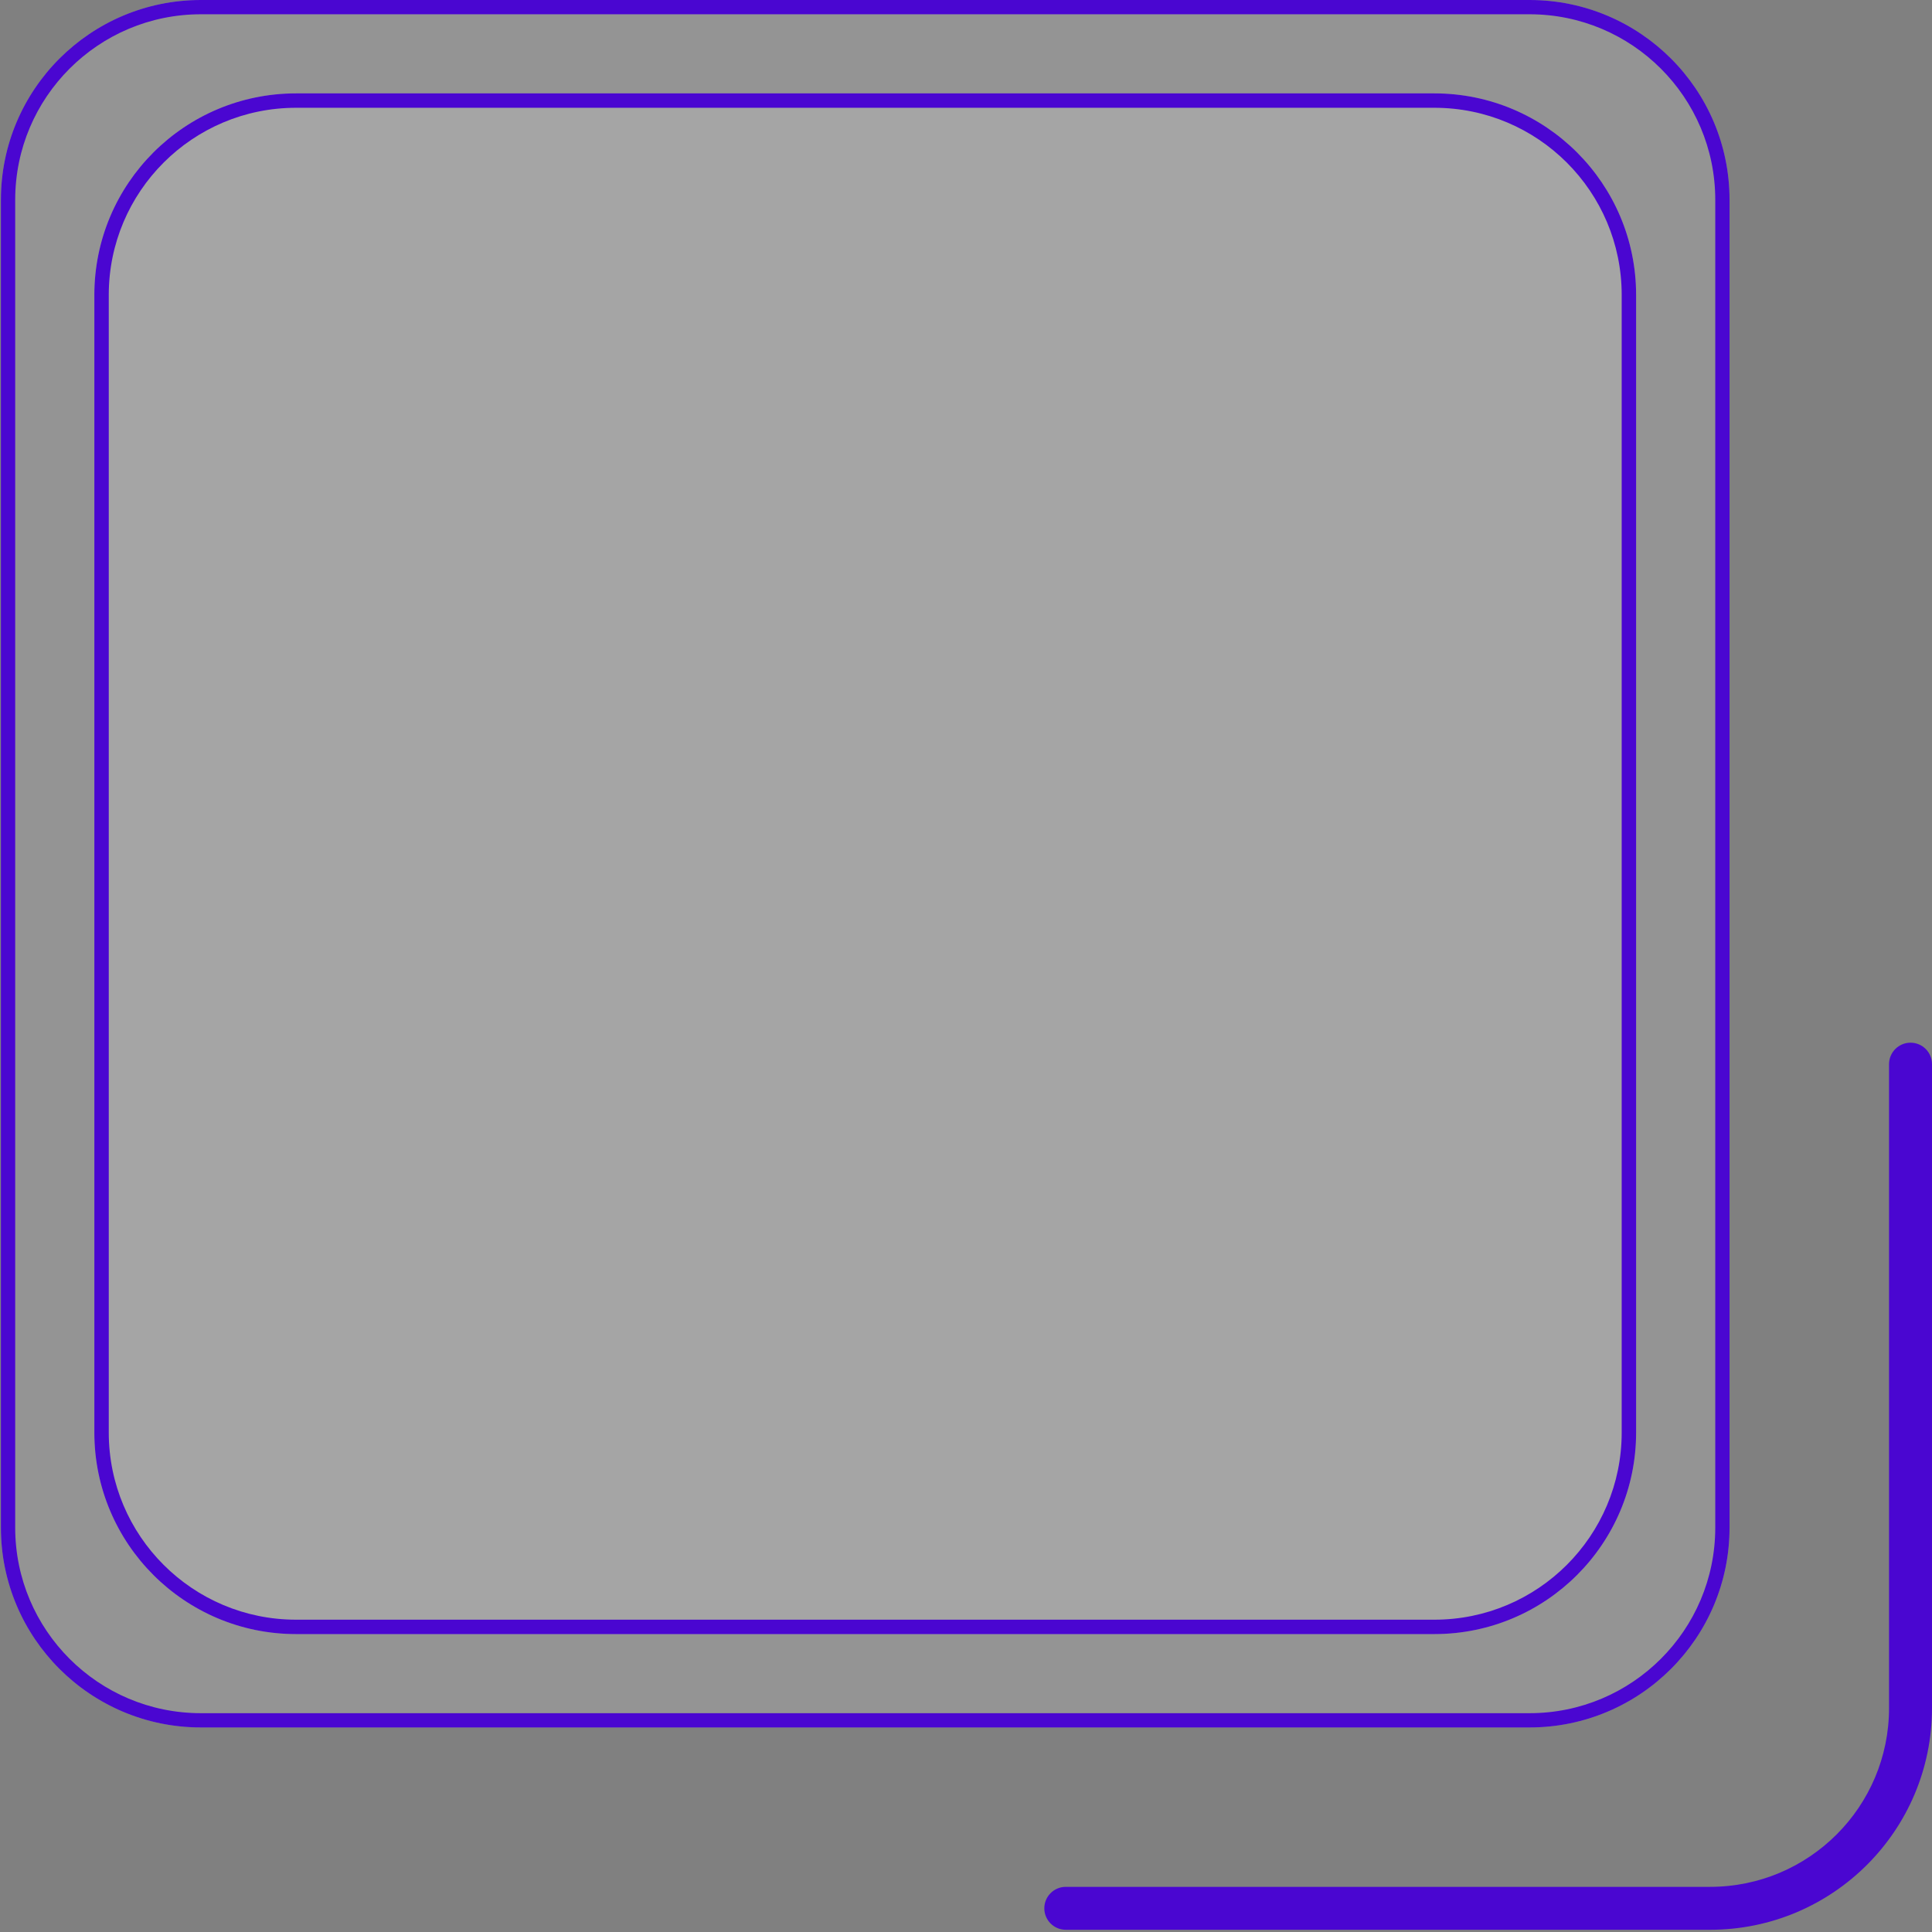
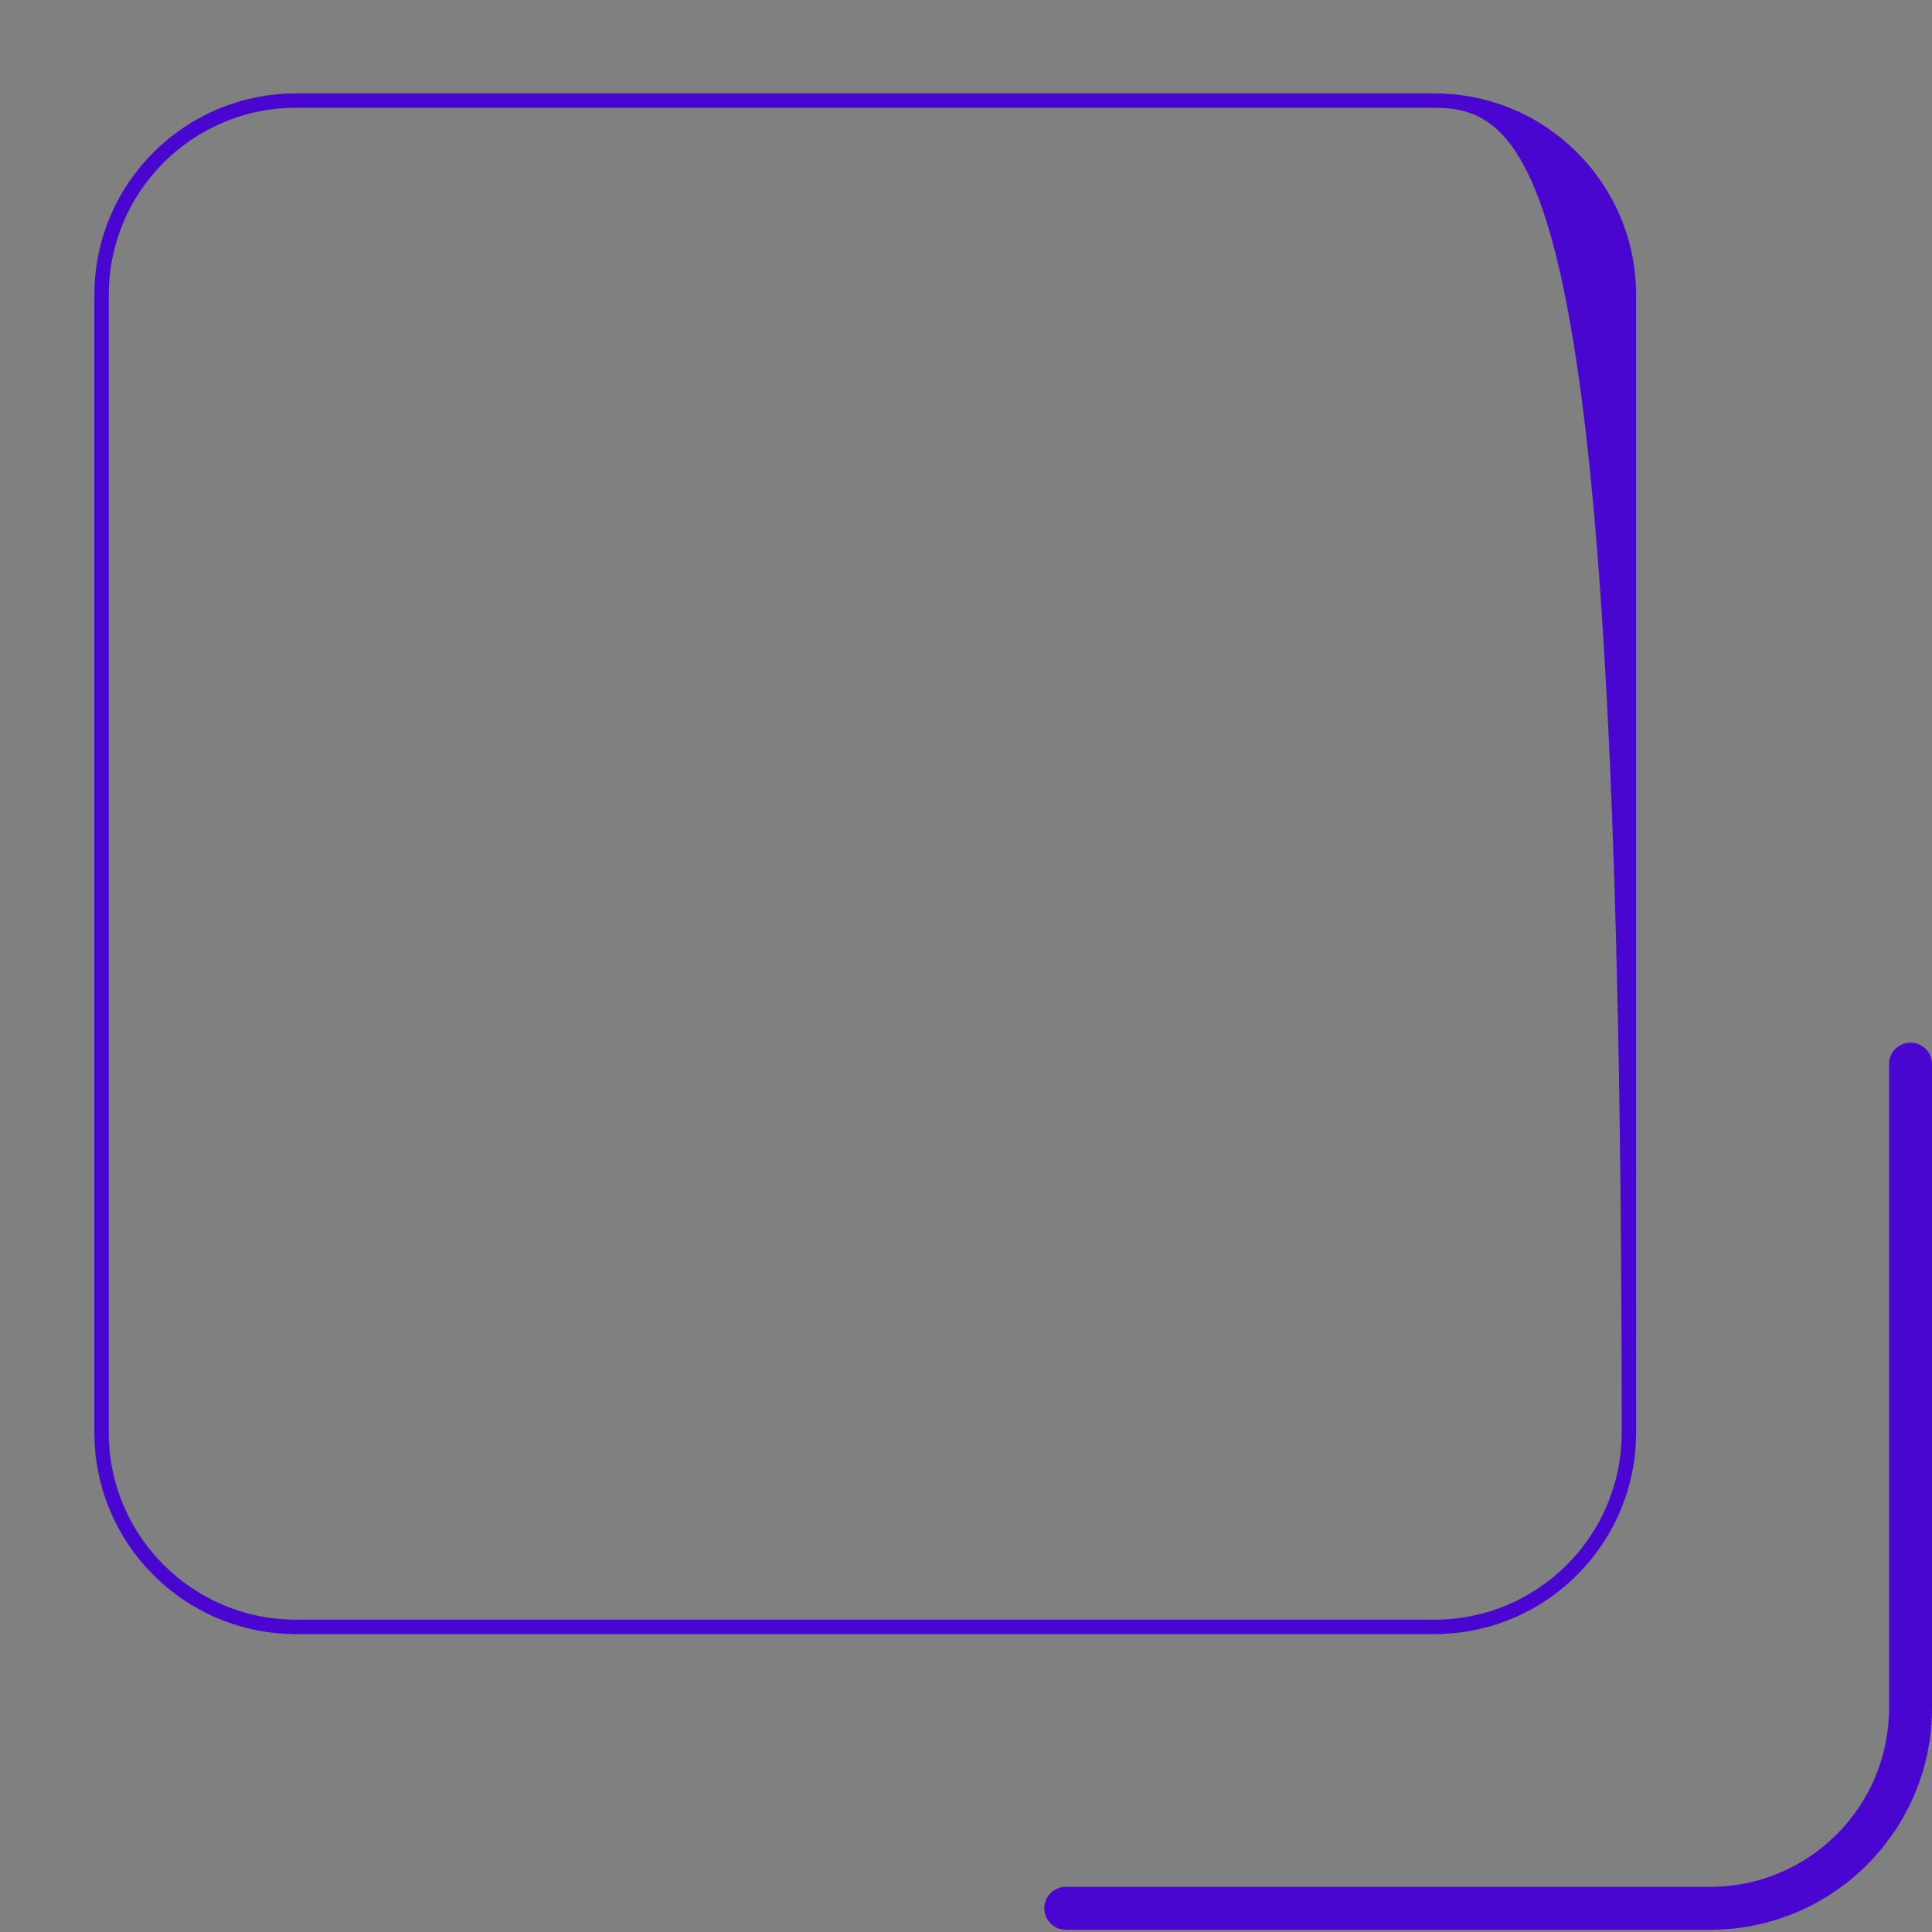
<svg xmlns="http://www.w3.org/2000/svg" width="132" height="132" viewBox="0 0 132 132" fill="none">
  <rect x="0" y="0" width="132" height="132" fill="#808080" stroke="none" />
-   <path d="M0.062 13.656C0.062 6.114 6.18 0 13.727 0H104.503C112.05 0 118.168 6.114 118.168 13.656V104.369C118.168 111.911 112.05 118.025 104.503 118.025H13.727C6.18 118.025 0.062 111.911 0.062 104.369V13.656Z" fill="white" fill-opacity="0.16" />
-   <path fill-rule="evenodd" clip-rule="evenodd" d="M104.503 0.975H13.727C6.719 0.975 1.038 6.653 1.038 13.656V104.369C1.038 111.373 6.719 117.05 13.727 117.05H104.503C111.511 117.05 117.192 111.373 117.192 104.369V13.656C117.192 6.653 111.511 0.975 104.503 0.975ZM13.727 0C6.18 0 0.062 6.114 0.062 13.656V104.369C0.062 111.911 6.18 118.025 13.727 118.025H104.503C112.05 118.025 118.168 111.911 118.168 104.369V13.656C118.168 6.114 112.05 0 104.503 0H13.727Z" fill="#4A06D1" />
-   <path d="M6.446 20.153C6.446 12.546 12.617 6.38 20.229 6.38H98.001C105.613 6.38 111.784 12.546 111.784 20.153V97.873C111.784 105.479 105.613 111.646 98.001 111.646H20.229C12.617 111.646 6.446 105.479 6.446 97.873V20.153Z" fill="white" fill-opacity="0.16" />
-   <path fill-rule="evenodd" clip-rule="evenodd" d="M98.001 7.364H20.229C13.161 7.364 7.431 13.089 7.431 20.153V97.873C7.431 104.936 13.161 110.662 20.229 110.662H98.001C105.069 110.662 110.799 104.936 110.799 97.873V20.153C110.799 13.089 105.069 7.364 98.001 7.364ZM20.229 6.38C12.617 6.38 6.446 12.546 6.446 20.153V97.873C6.446 105.479 12.617 111.646 20.229 111.646H98.001C105.613 111.646 111.784 105.479 111.784 97.873V20.153C111.784 12.546 105.613 6.38 98.001 6.38H20.229Z" fill="#4A06D1" />
+   <path fill-rule="evenodd" clip-rule="evenodd" d="M98.001 7.364H20.229C13.161 7.364 7.431 13.089 7.431 20.153V97.873C7.431 104.936 13.161 110.662 20.229 110.662H98.001C105.069 110.662 110.799 104.936 110.799 97.873C110.799 13.089 105.069 7.364 98.001 7.364ZM20.229 6.38C12.617 6.38 6.446 12.546 6.446 20.153V97.873C6.446 105.479 12.617 111.646 20.229 111.646H98.001C105.613 111.646 111.784 105.479 111.784 97.873V20.153C111.784 12.546 105.613 6.38 98.001 6.38H20.229Z" fill="#4A06D1" />
  <path fill-rule="evenodd" clip-rule="evenodd" d="M71.351 130.382C71.351 129.572 72.008 128.915 72.818 128.915H116.838C123.591 128.915 129.065 123.445 129.065 116.696V72.707C129.065 71.897 129.722 71.24 130.533 71.24C131.343 71.24 132 71.897 132 72.707V116.696C132 125.064 125.212 131.848 116.838 131.848H72.818C72.008 131.848 71.351 131.192 71.351 130.382Z" fill="#4A06D1" />
</svg>